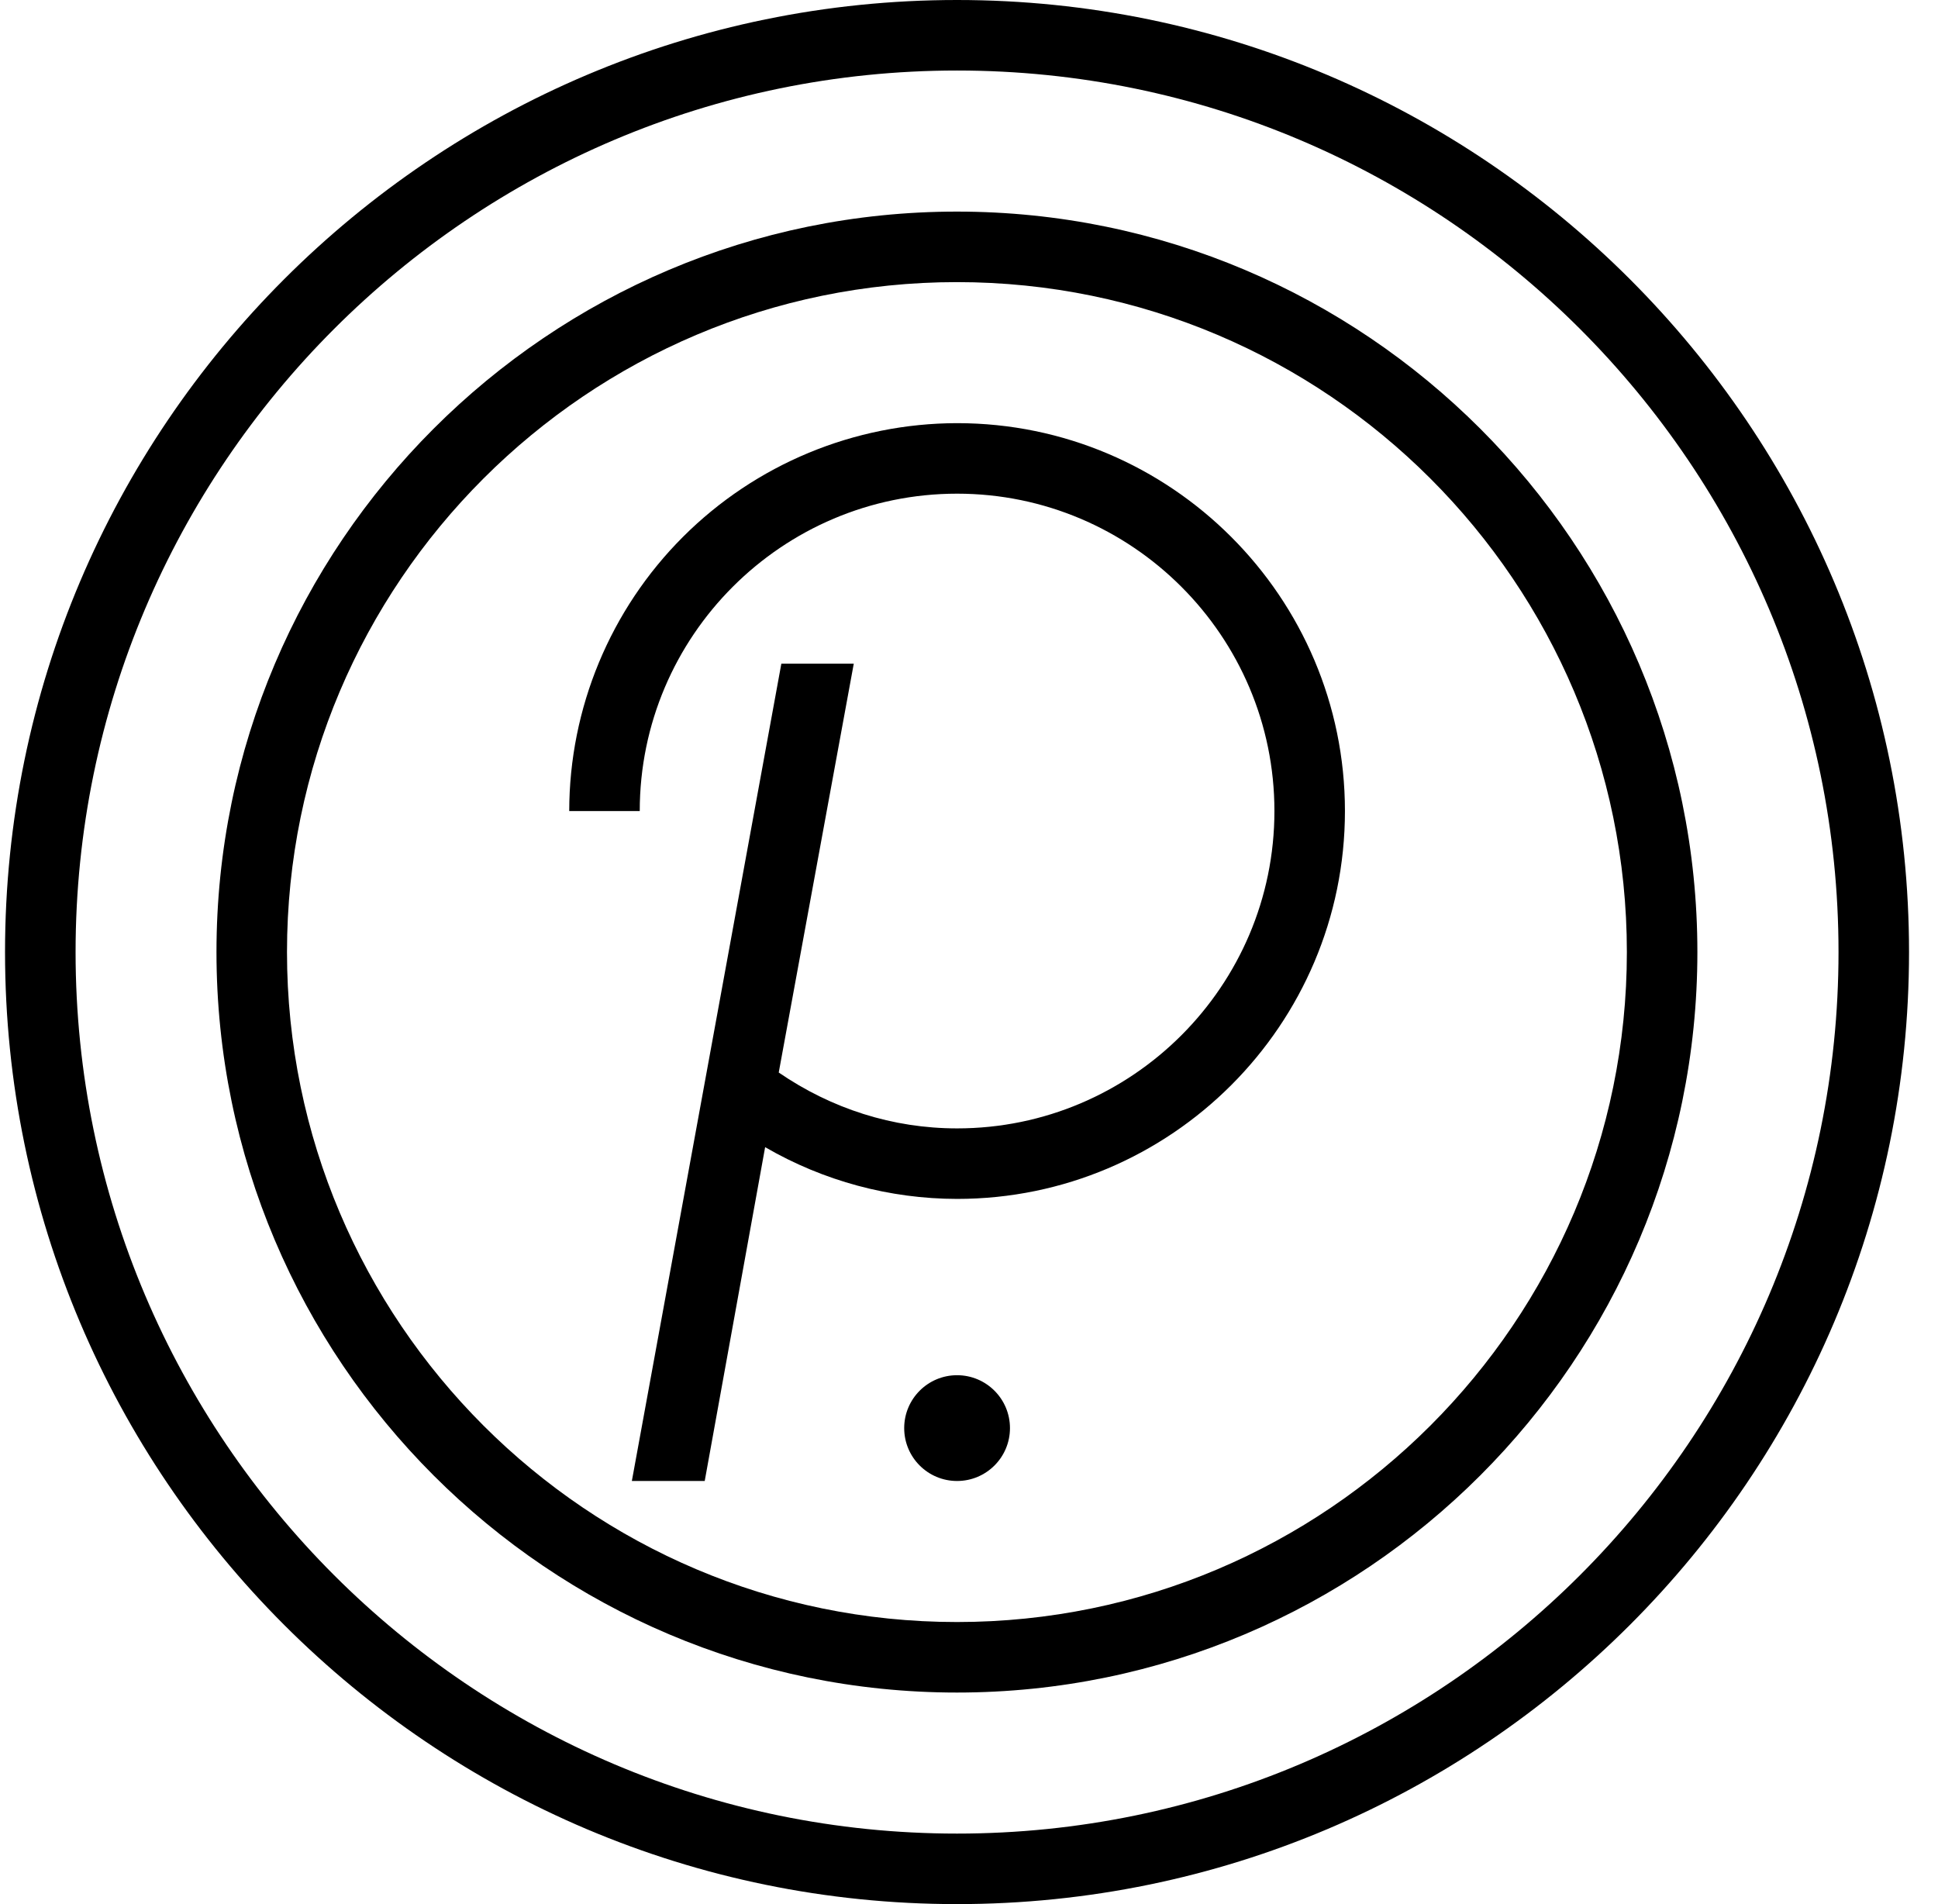
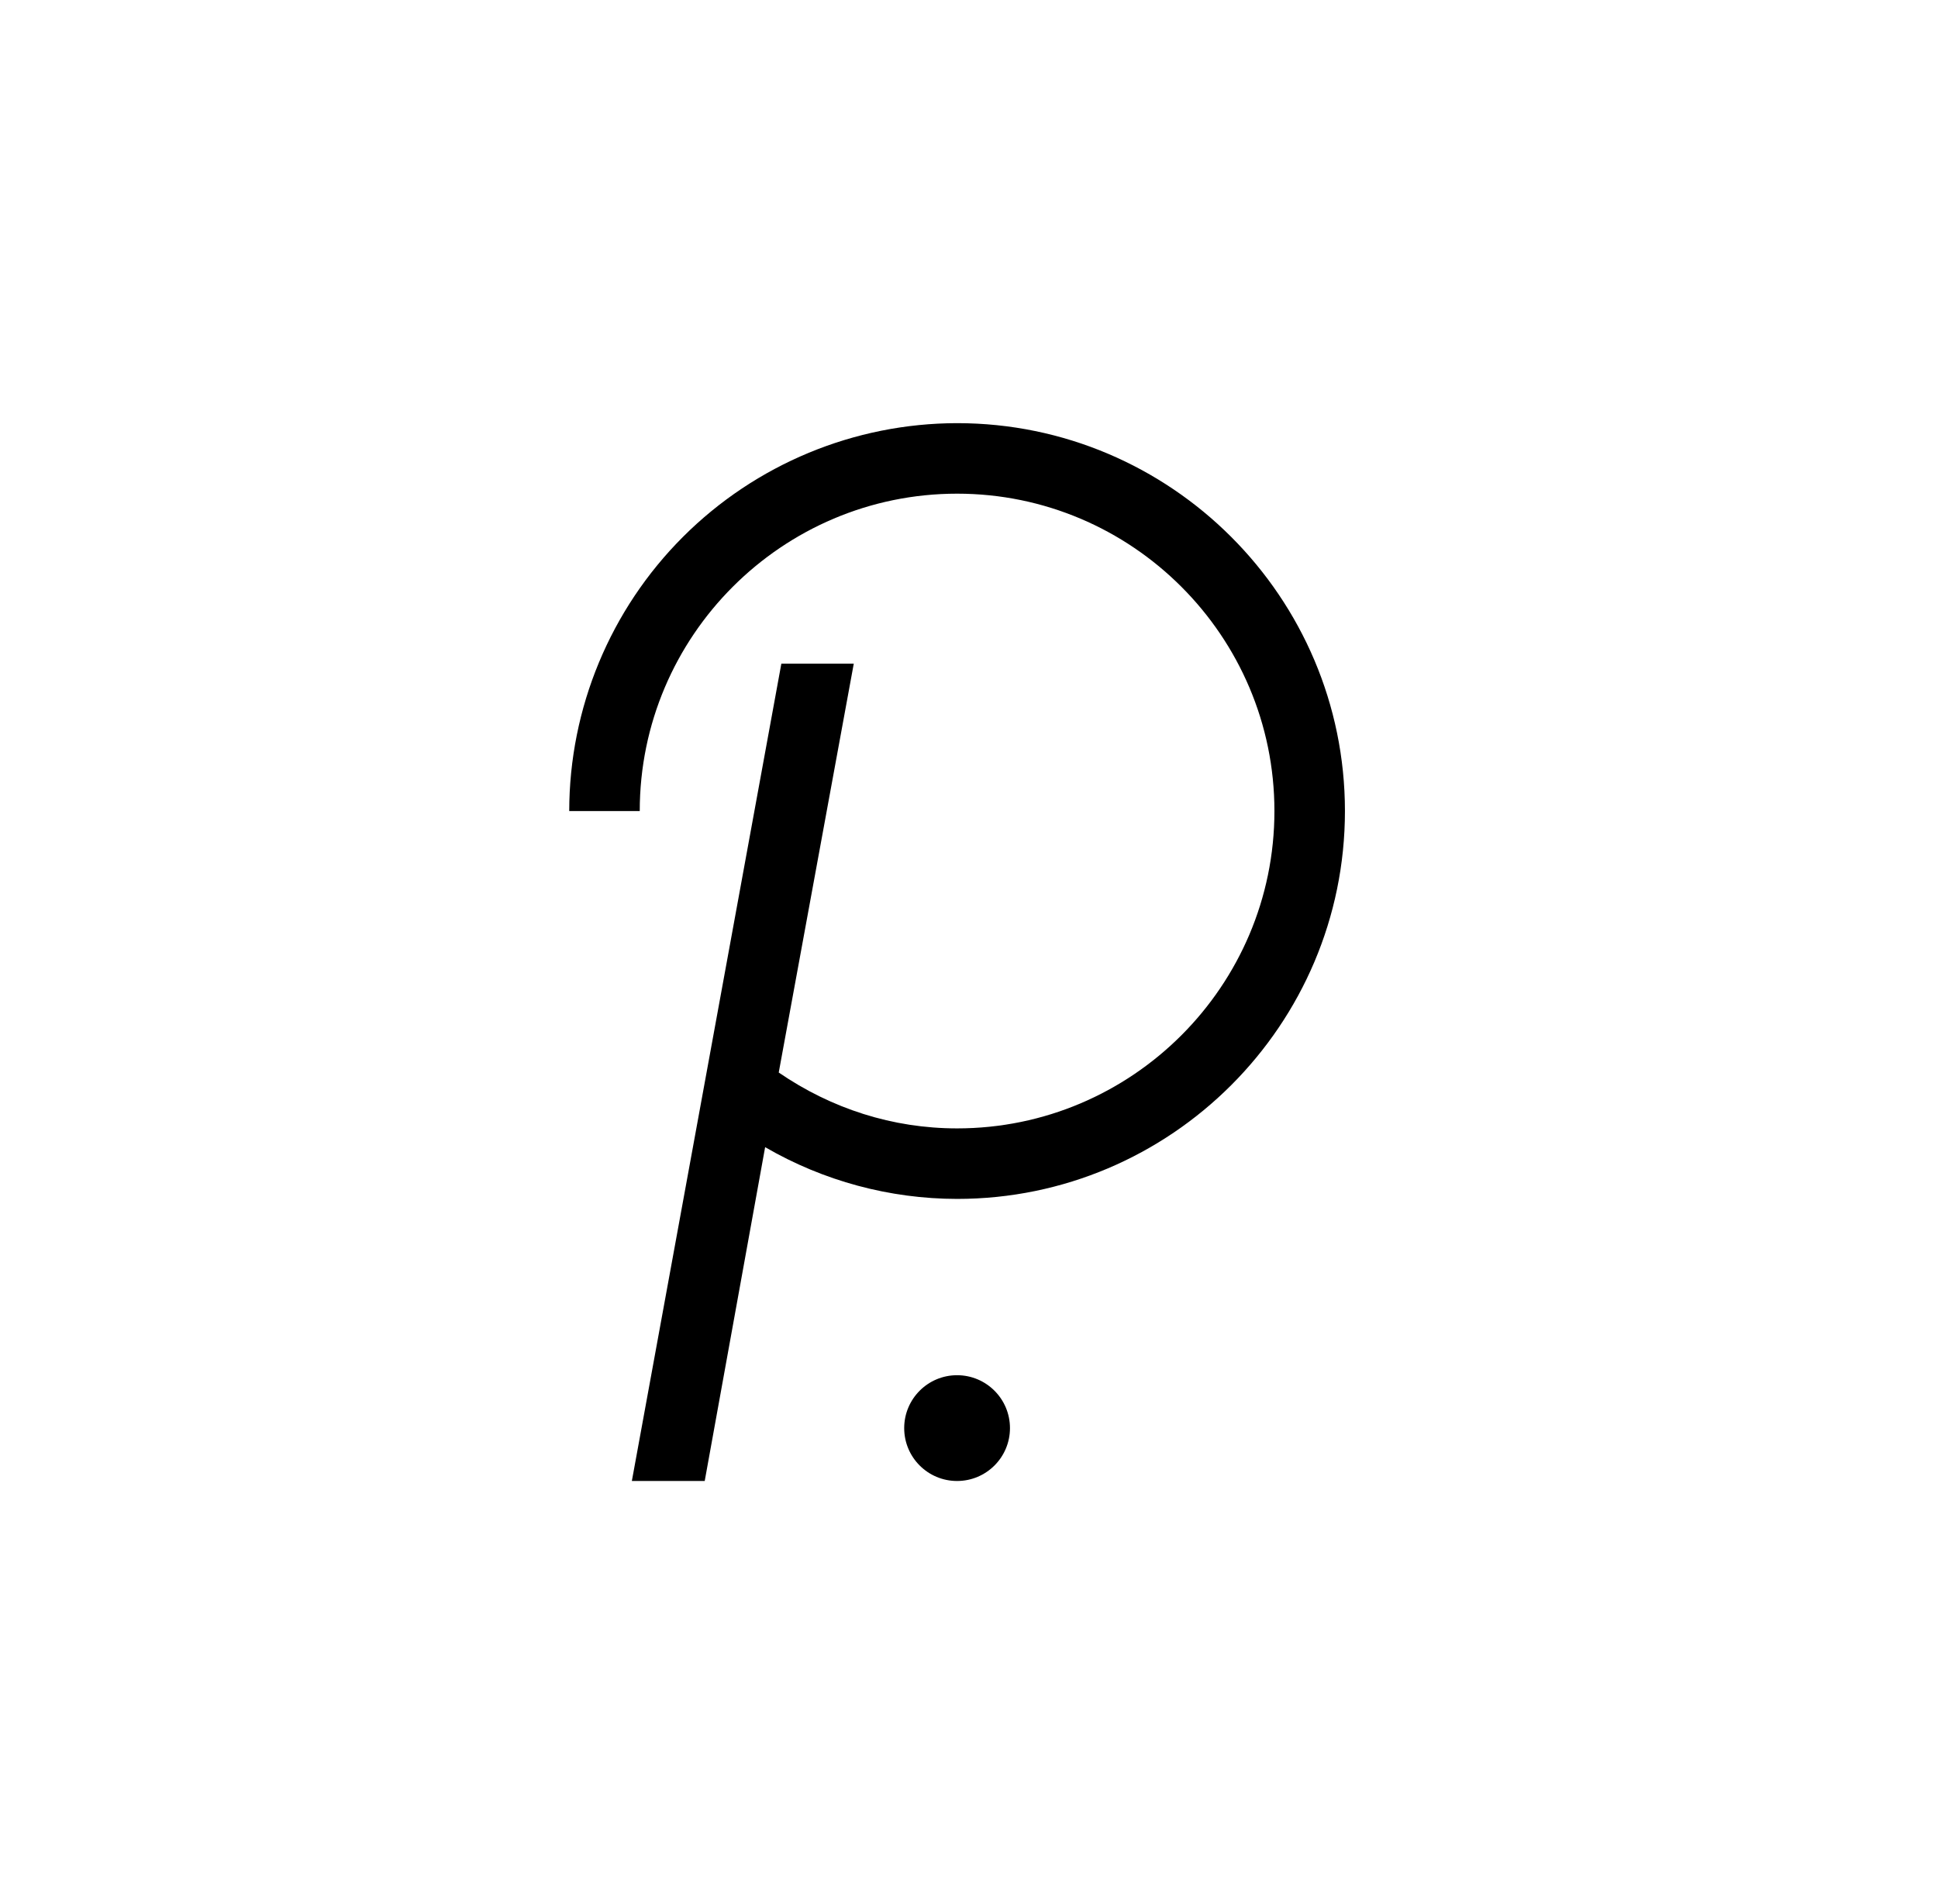
<svg xmlns="http://www.w3.org/2000/svg" width="57" height="56" viewBox="0 0 57 56" fill="none">
-   <path d="M28.148 0C12.709 0 0.148 12.561 0.148 28C0.148 43.439 12.709 56 28.148 56C43.588 56 56.148 43.439 56.148 28C56.148 12.561 43.588 0 28.148 0ZM28.148 53.926C13.852 53.926 2.223 42.297 2.223 28C2.223 13.703 13.852 2.074 28.148 2.074C42.445 2.074 54.074 13.703 54.074 28C54.074 42.297 42.445 53.926 28.148 53.926Z" fill="black" />
-   <path d="M28.145 6.223C16.136 6.223 6.367 15.992 6.367 28C6.367 40.009 16.136 49.778 28.145 49.778C40.154 49.778 49.923 40.009 49.923 28C49.923 15.992 40.154 6.223 28.145 6.223ZM28.145 47.704C17.281 47.704 8.441 38.864 8.441 28C8.441 17.136 17.281 8.297 28.145 8.297C39.009 8.297 47.849 17.136 47.849 28C47.849 38.864 39.009 47.704 28.145 47.704Z" fill="black" />
  <path d="M28.15 12.445C25.125 12.449 22.226 13.652 20.087 15.79C17.948 17.929 16.745 20.828 16.742 23.853H18.816C18.816 18.707 23.004 14.519 28.15 14.519C33.295 14.519 37.483 18.707 37.483 23.853C37.483 28.998 33.295 33.186 28.15 33.186C26.252 33.186 24.454 32.605 22.904 31.543L25.111 19.518H22.981L18.584 43.556H20.727L22.504 33.738C24.219 34.733 26.166 35.258 28.15 35.26C34.438 35.26 39.557 30.143 39.557 23.853C39.557 17.562 34.438 12.445 28.15 12.445Z" fill="black" />
  <path d="M28.149 43.556C29.008 43.556 29.705 42.86 29.705 42.001C29.705 41.142 29.008 40.445 28.149 40.445C27.29 40.445 26.594 41.142 26.594 42.001C26.594 42.86 27.29 43.556 28.149 43.556Z" fill="black" />
</svg>